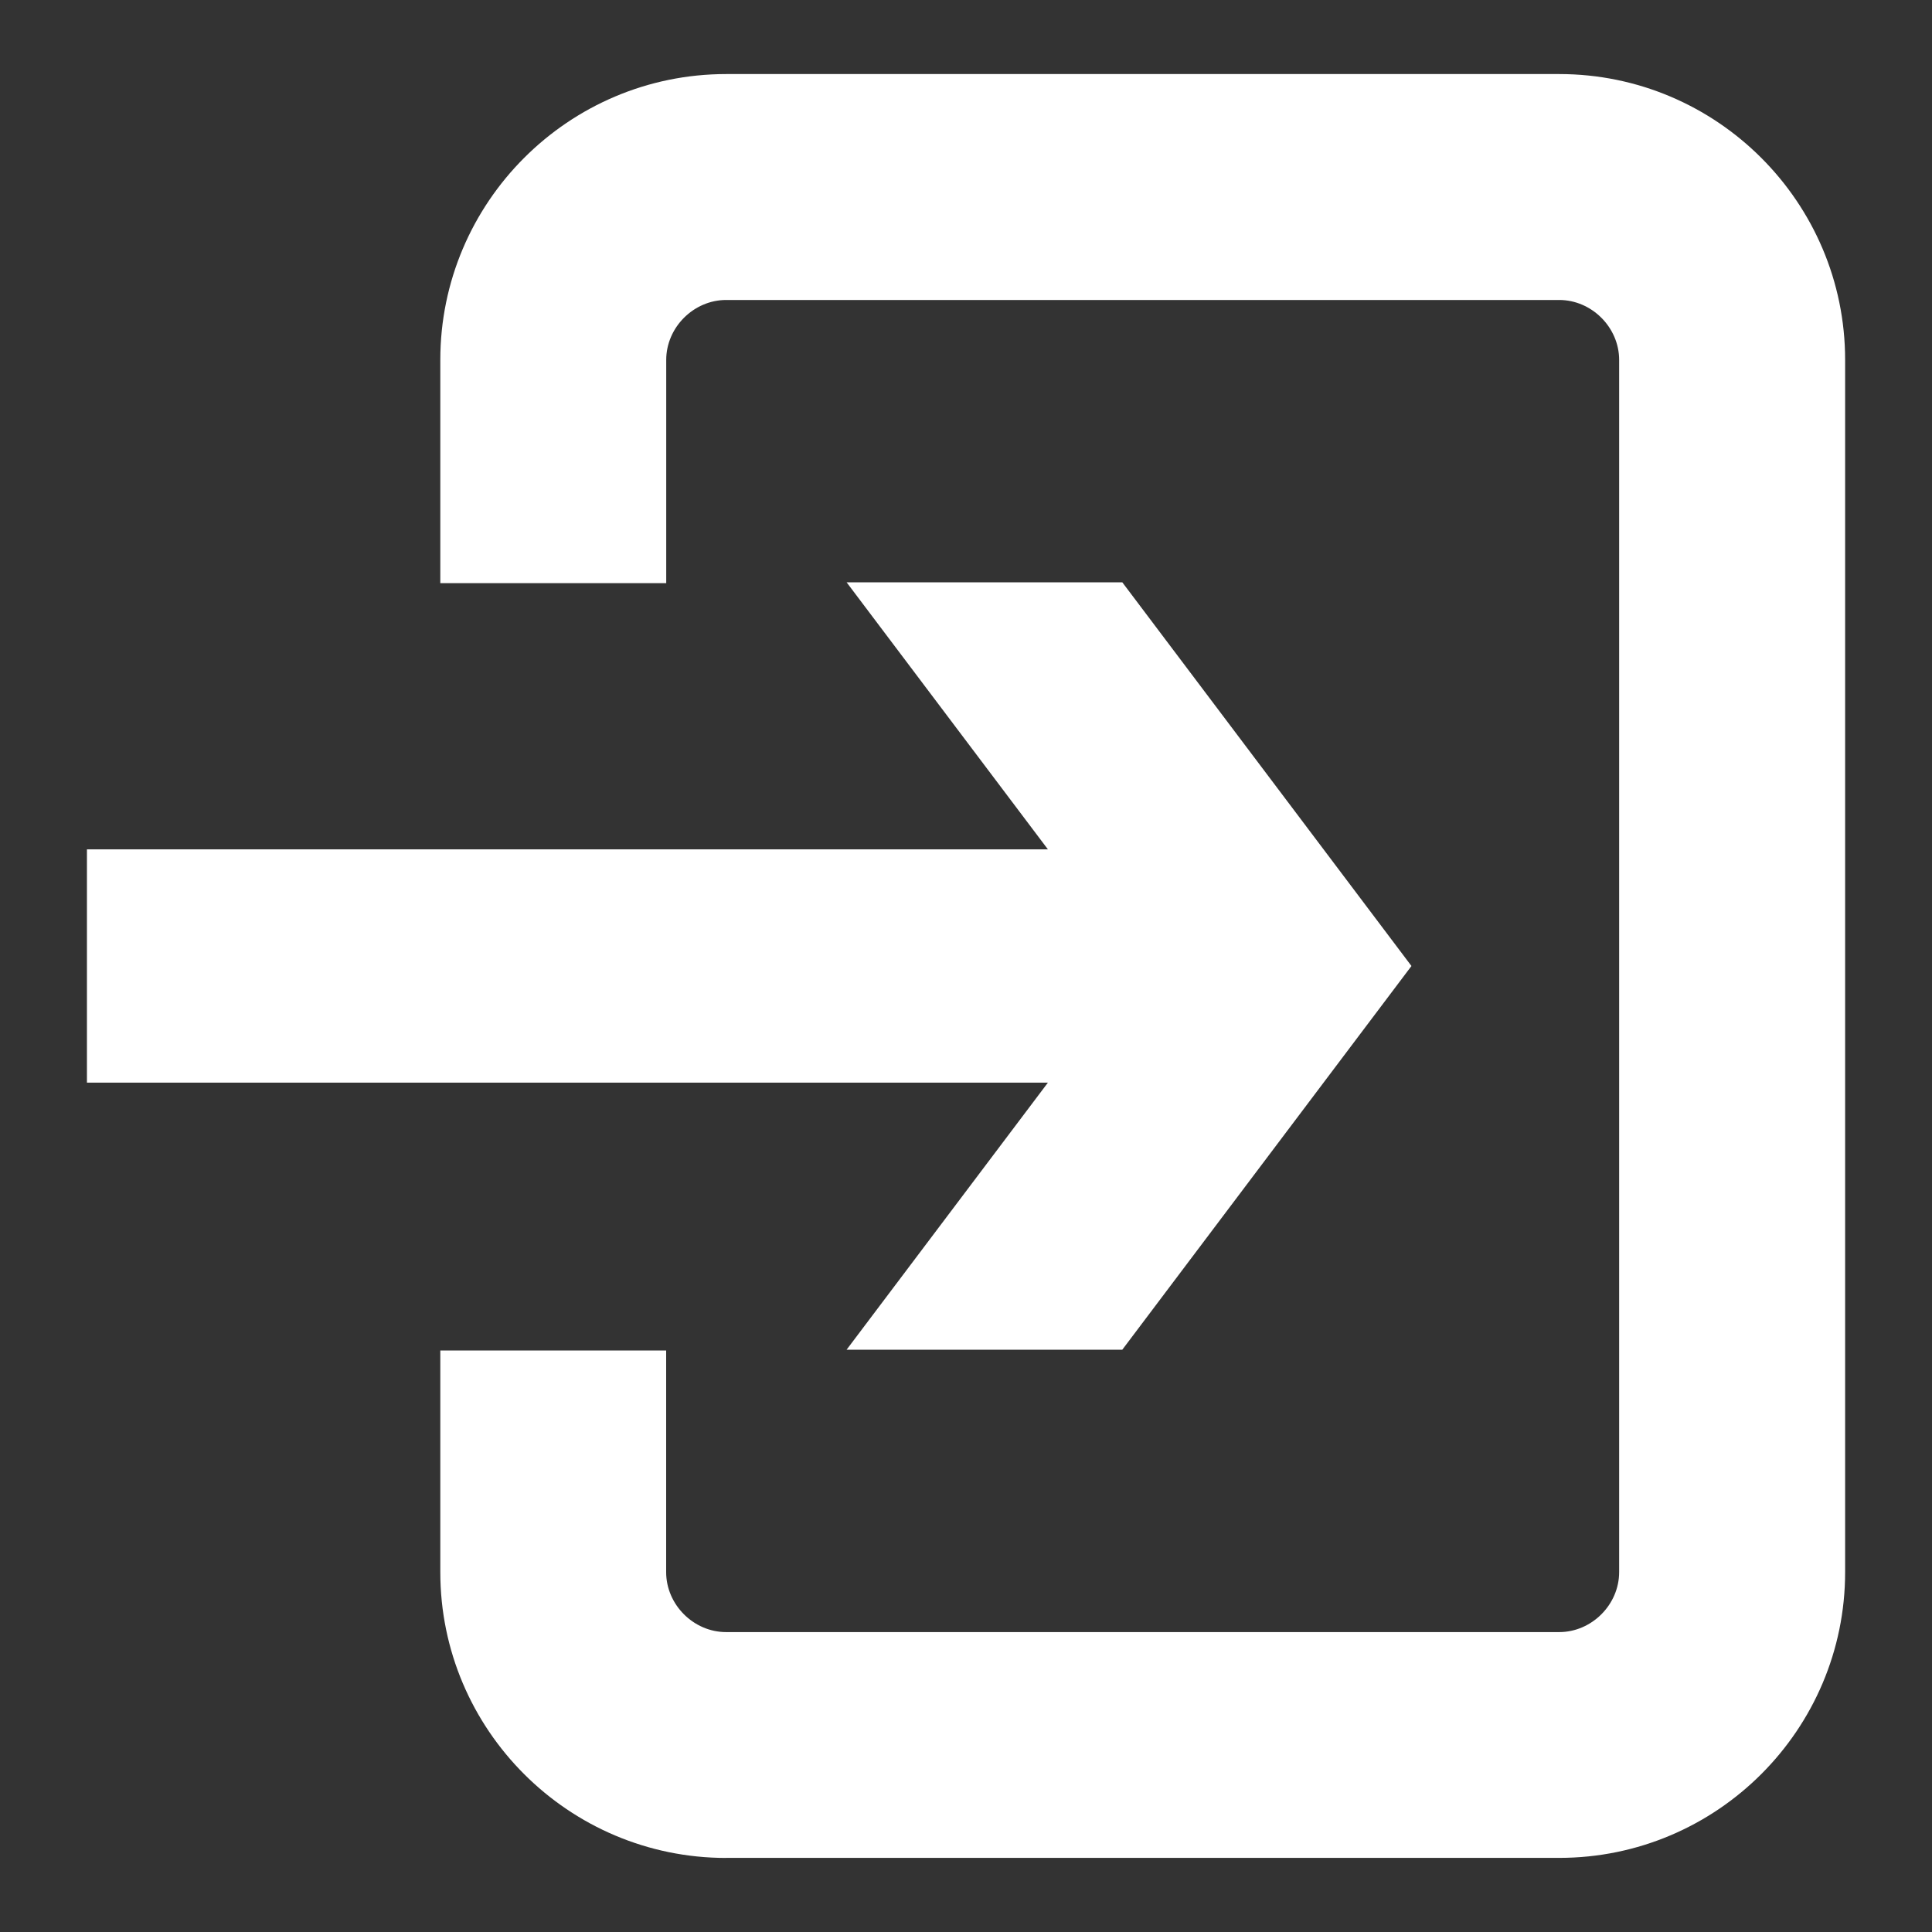
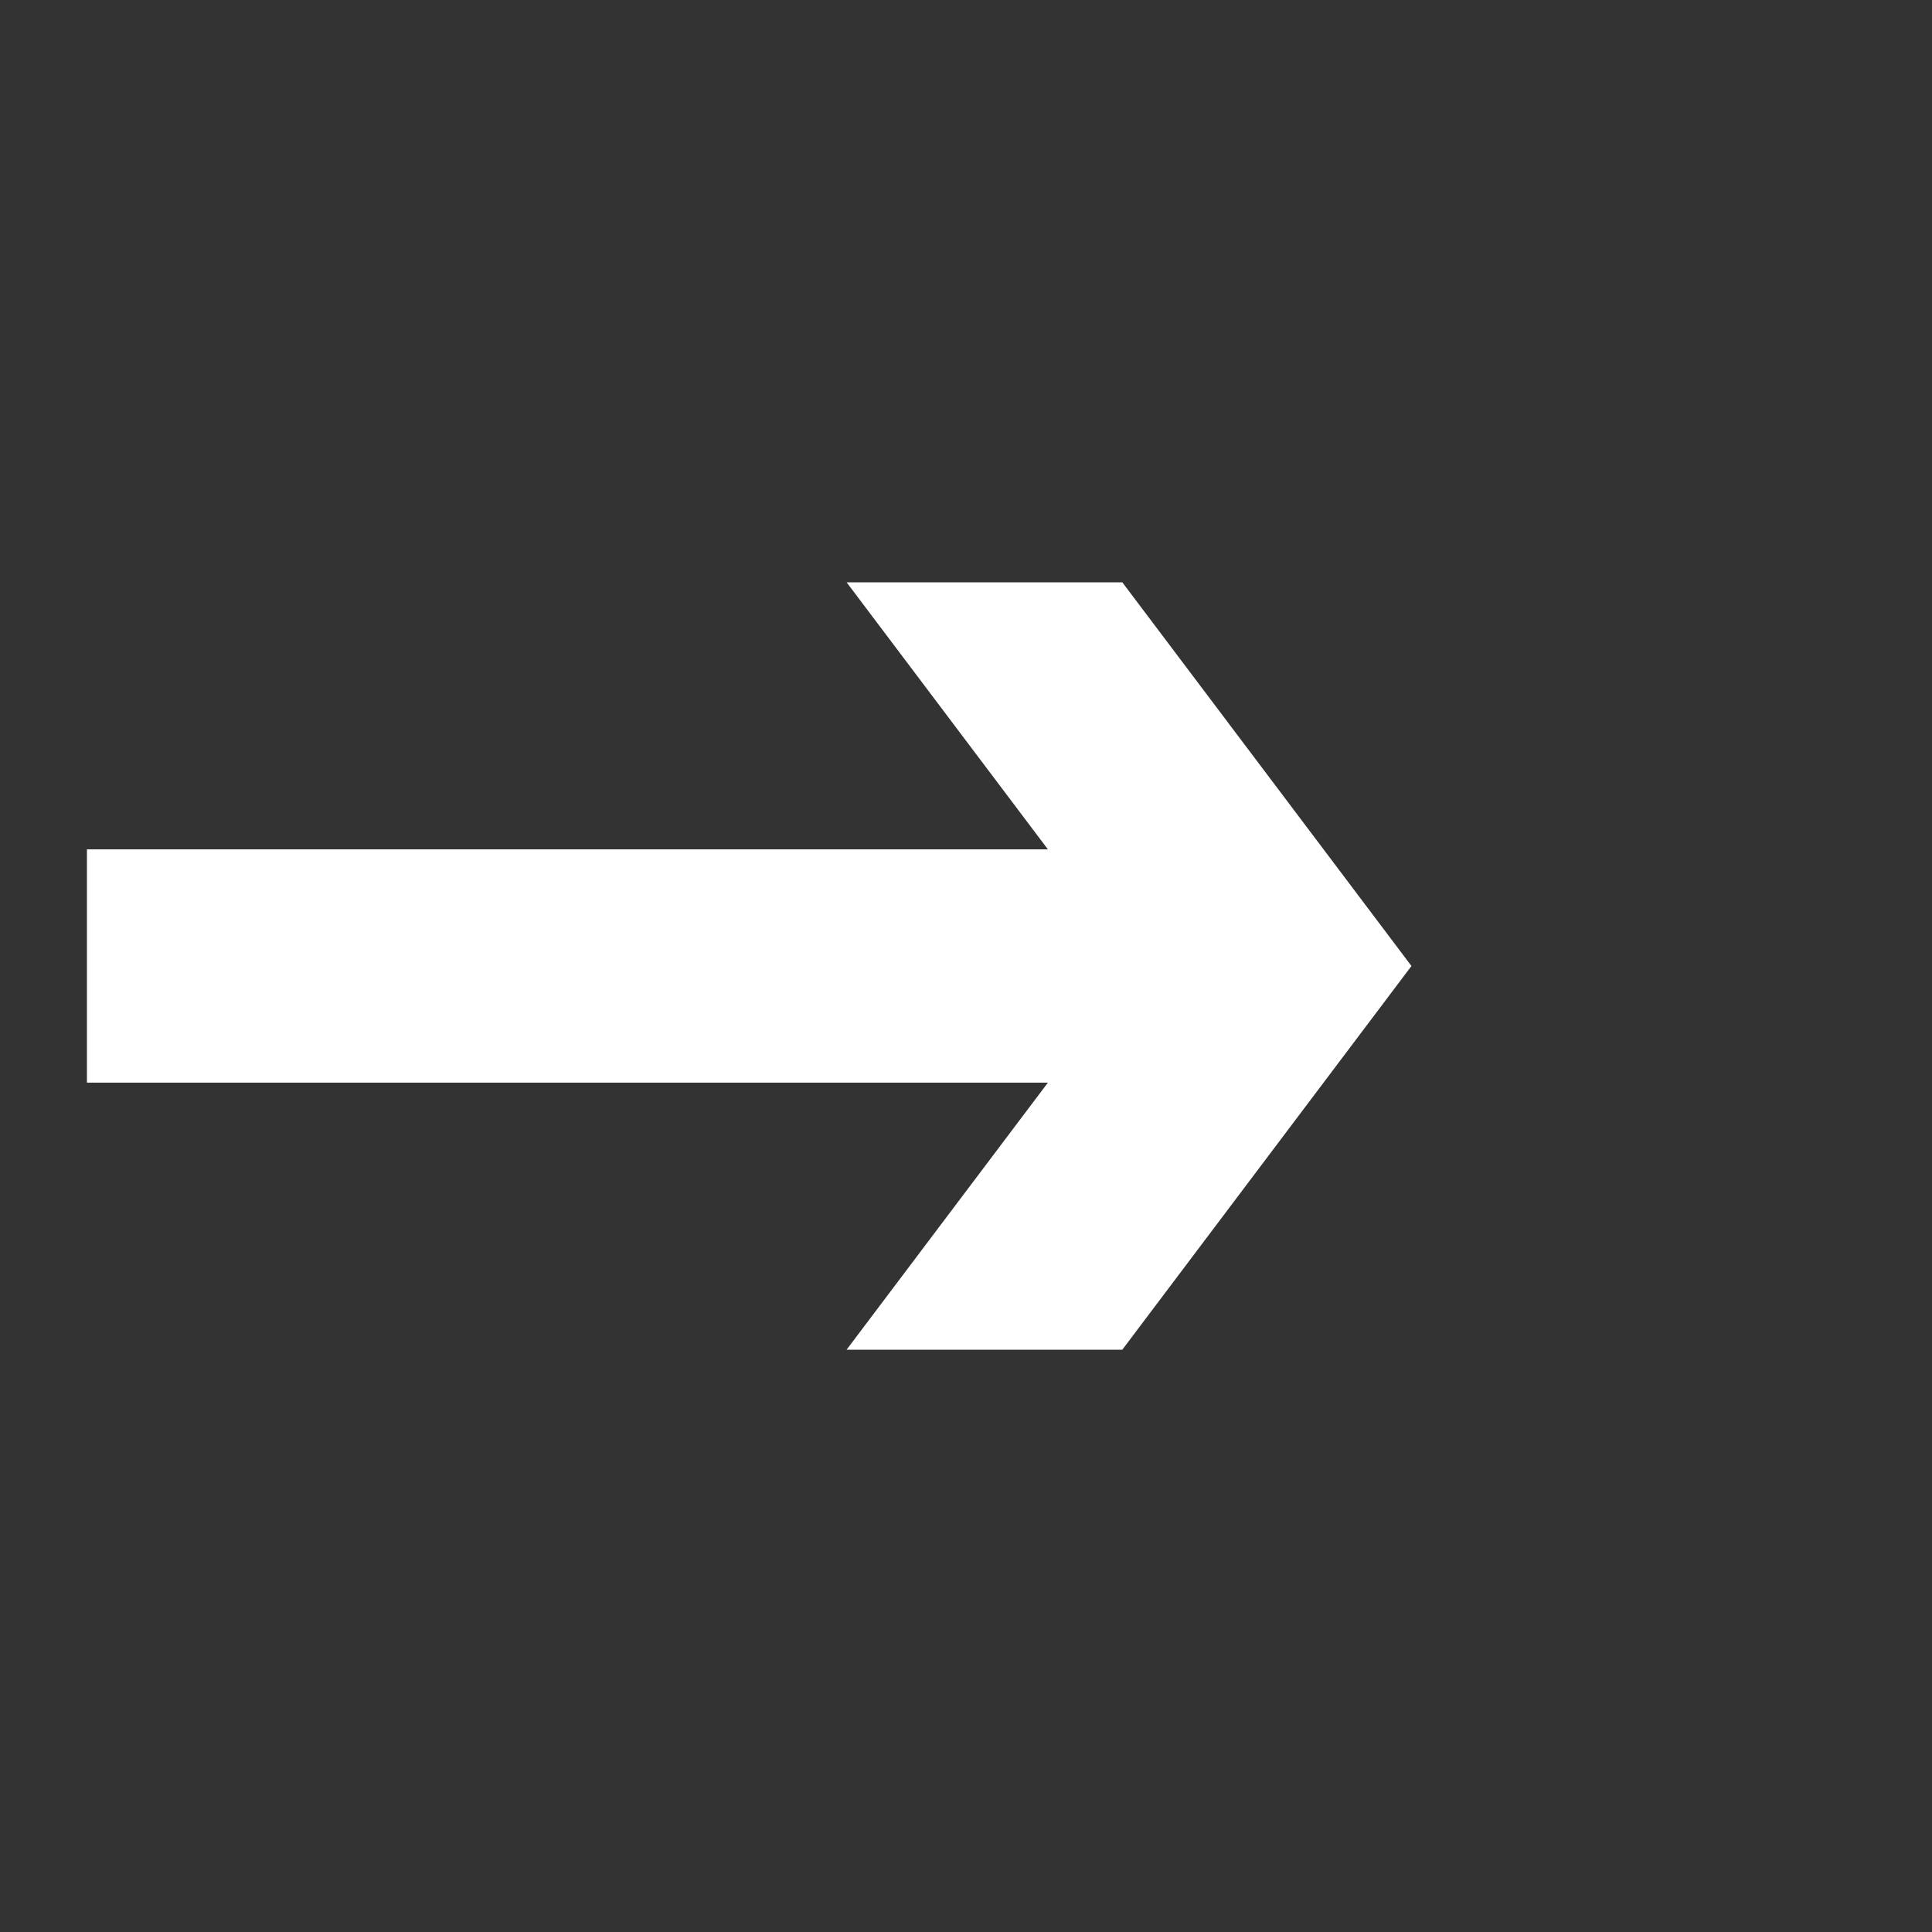
<svg xmlns="http://www.w3.org/2000/svg" version="1.1" baseProfile="tiny" x="0px" y="0px" viewBox="0 0 30 30" overflow="visible" xml:space="preserve">
  <rect x="0" y="0" width="30" height="30" fill="#333333" stroke="none" />
  <g id="footer">
</g>
  <g id="back">
</g>
  <g id="contents">
    <g>
      <polygon fill="#FFFFFF" points="13.146,20.958 16.272,16.811 1.35,16.811 1.35,13.189 16.272,13.189 13.146,9.042 17.427,9.042     21.917,15 17.427,20.958   " />
      <g>
-         <path fill="#FFFFFF" d="M11.276,28.85c-2.447,0-4.439-1.991-4.439-4.438v-3.442h3.507v3.442c0,0.505,0.426,0.931,0.931,0.931     h12.936c0.505,0,0.931-0.426,0.931-0.931V5.589c0-0.505-0.426-0.931-0.931-0.931H11.276c-0.505,0-0.931,0.426-0.931,0.931v3.466     H6.837V5.589c0-2.447,1.991-4.439,4.439-4.439h12.936c2.447,0,4.439,1.991,4.439,4.439v18.822c0,2.447-1.991,4.438-4.439,4.438     H11.276z" />
-       </g>
+         </g>
    </g>
  </g>
  <g id="mv">
</g>
  <g id="header">
</g>
</svg>